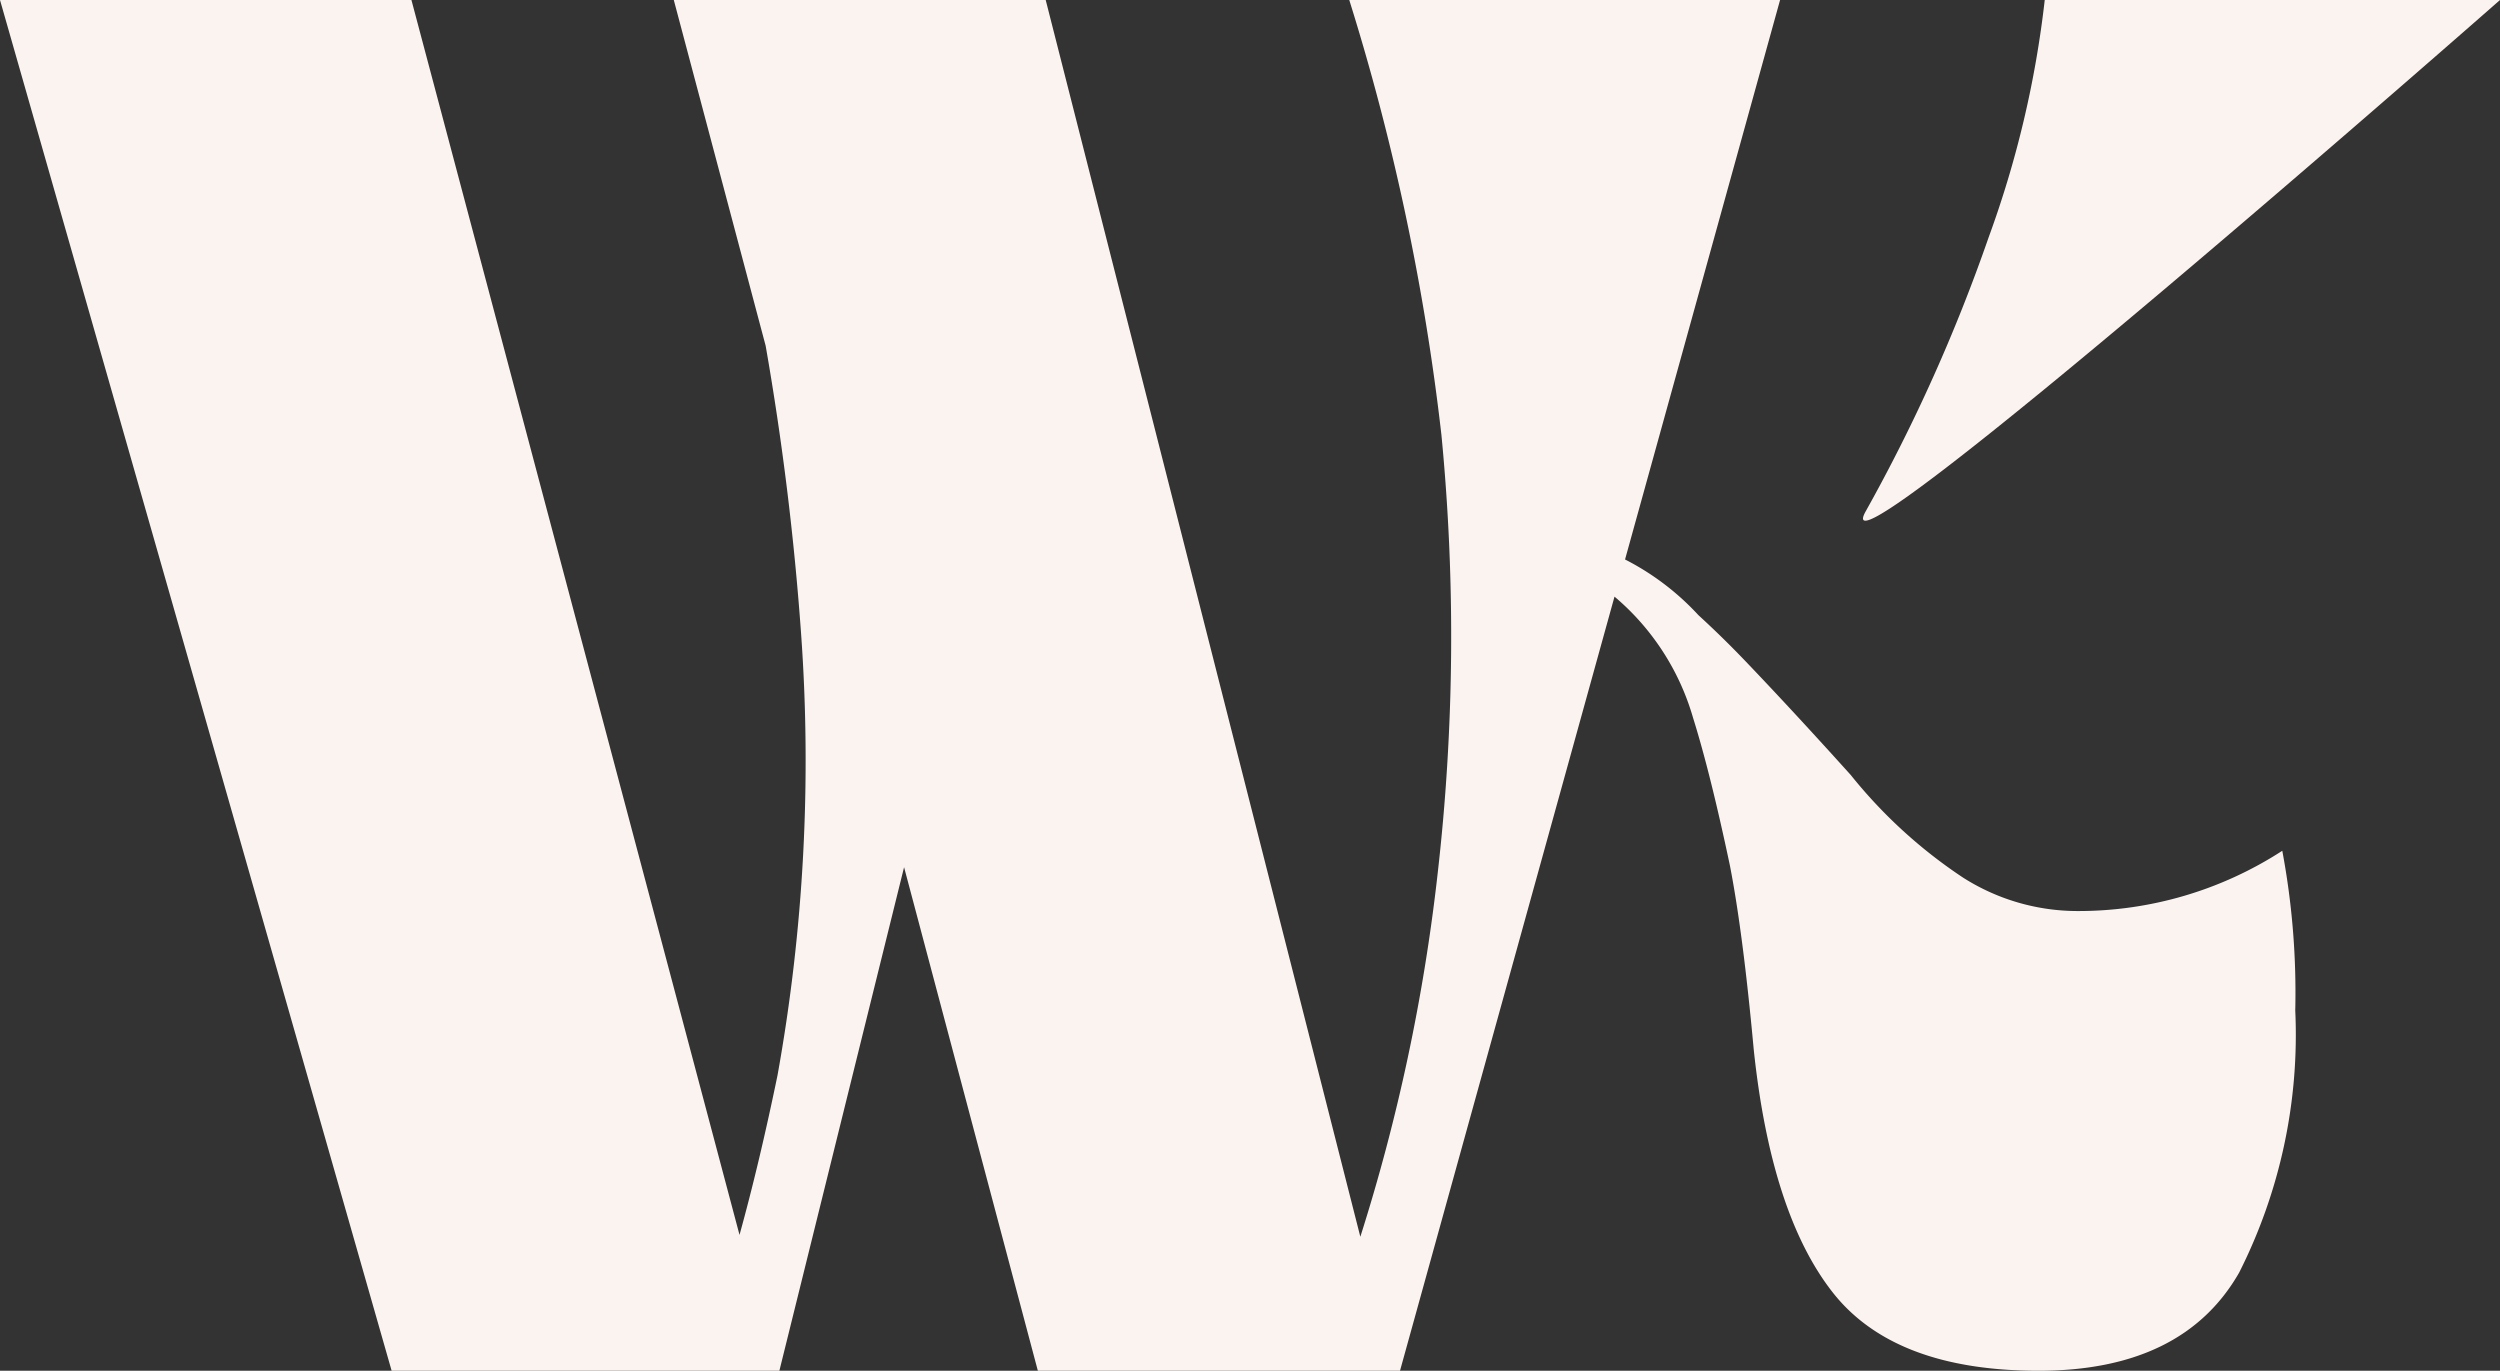
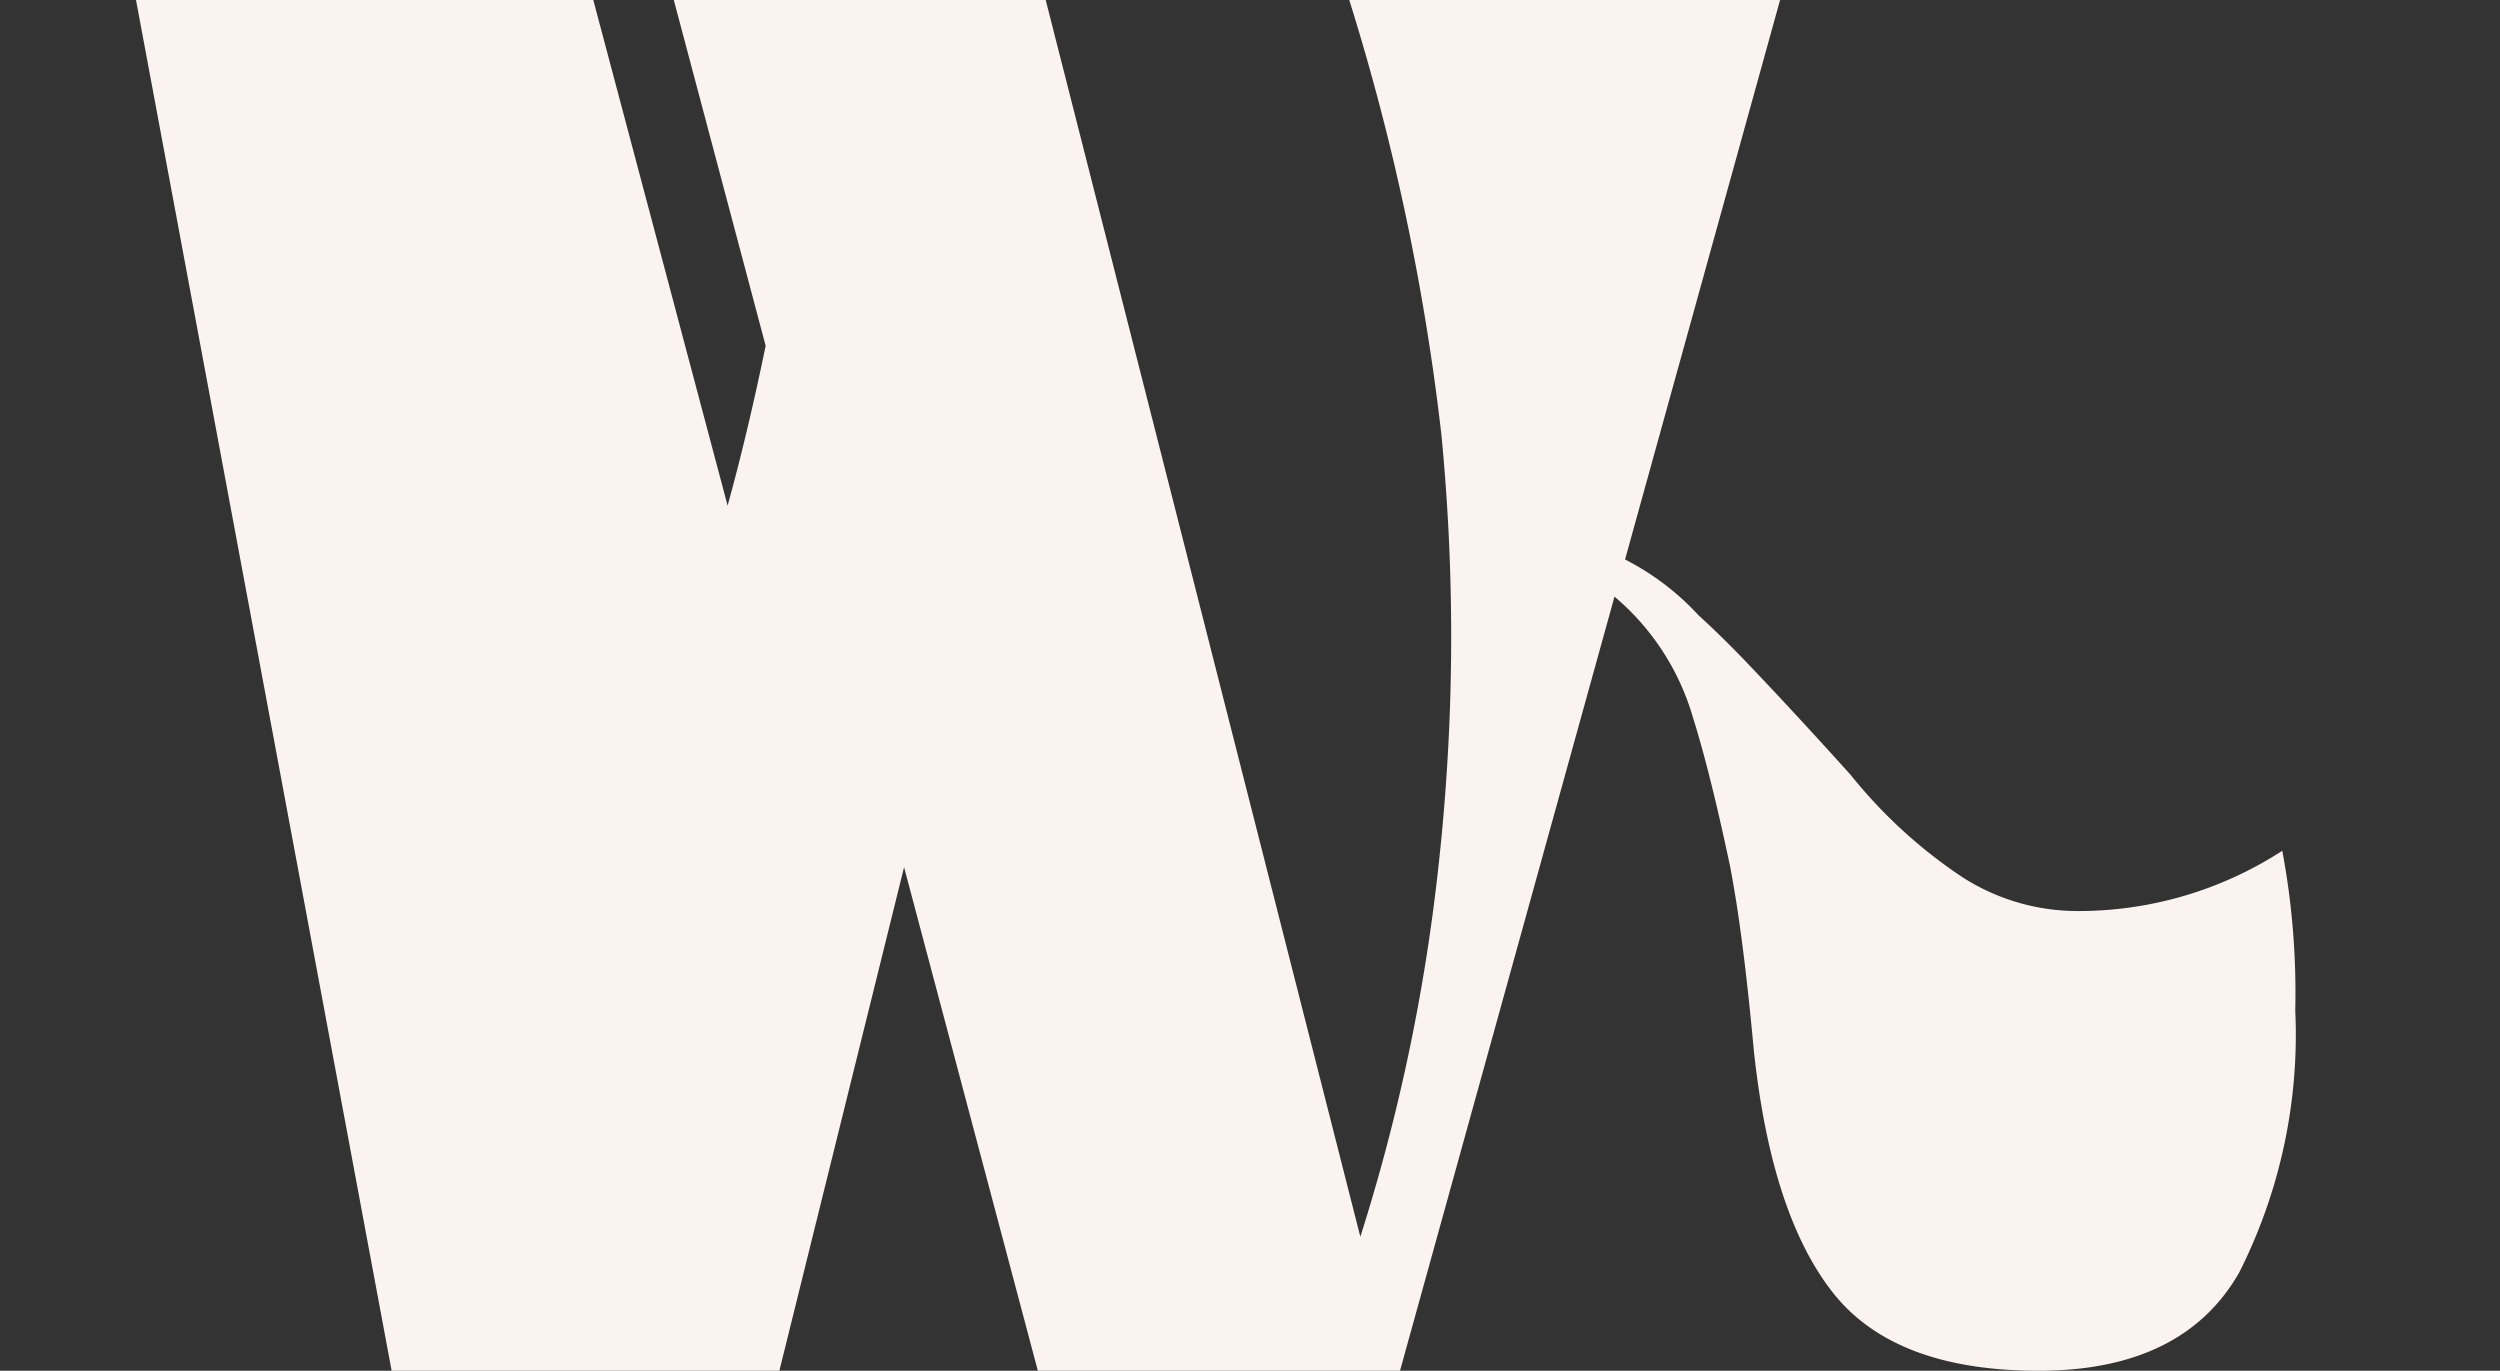
<svg xmlns="http://www.w3.org/2000/svg" width="67.818" height="37.185" viewBox="0 0 67.818 37.185">
  <rect x="0" y="0" width="67.818" height="37.185" fill="#333333" stroke="none" />
  <g id="Group_486" data-name="Group 486" transform="translate(-43.622 -56.086)">
-     <path id="Path_429" data-name="Path 429" d="M99.974,80.8a5.786,5.786,0,0,1-3.1-.907,13.351,13.351,0,0,1-3.044-2.781q-1.581-1.755-2.868-3.1-.627-.654-1.267-1.239a7.078,7.078,0,0,0-1.99-1.51l4.206-15.179H80.223a63.608,63.608,0,0,1,2.5,11.793,56.536,56.536,0,0,1-.107,11.953,51.416,51.416,0,0,1-2.092,9.806L71.989,56.086H61.9l2.492,9.38a77.443,77.443,0,0,1,.961,7.805,48.153,48.153,0,0,1-.638,11.979q-.49,2.377-1.032,4.336l-8.9-33.5H43.622L54.246,93.271H64.764l3.383-13.66,3.629,13.66H81.6l5.819-21a6.744,6.744,0,0,1,2.132,3.291q.468,1.492,1,4.01.353,1.815.644,4.975Q91.662,89,93.33,91.135t5.591,2.136q3.919,0,5.443-2.663a14.307,14.307,0,0,0,1.522-7.111,20.868,20.868,0,0,0-.352-4.332A10.161,10.161,0,0,1,99.974,80.8Z" fill="#fbf3f0" />
-     <path id="Path_430" data-name="Path 430" d="M111.44,56.086H99.09a27.8,27.8,0,0,1-1.522,6.439,46.415,46.415,0,0,1-3.336,7.434C92.865,72.417,111.44,56.086,111.44,56.086Z" fill="#fbf3f0" />
+     <path id="Path_429" data-name="Path 429" d="M99.974,80.8a5.786,5.786,0,0,1-3.1-.907,13.351,13.351,0,0,1-3.044-2.781q-1.581-1.755-2.868-3.1-.627-.654-1.267-1.239a7.078,7.078,0,0,0-1.99-1.51l4.206-15.179H80.223a63.608,63.608,0,0,1,2.5,11.793,56.536,56.536,0,0,1-.107,11.953,51.416,51.416,0,0,1-2.092,9.806L71.989,56.086H61.9l2.492,9.38q-.49,2.377-1.032,4.336l-8.9-33.5H43.622L54.246,93.271H64.764l3.383-13.66,3.629,13.66H81.6l5.819-21a6.744,6.744,0,0,1,2.132,3.291q.468,1.492,1,4.01.353,1.815.644,4.975Q91.662,89,93.33,91.135t5.591,2.136q3.919,0,5.443-2.663a14.307,14.307,0,0,0,1.522-7.111,20.868,20.868,0,0,0-.352-4.332A10.161,10.161,0,0,1,99.974,80.8Z" fill="#fbf3f0" />
  </g>
</svg>